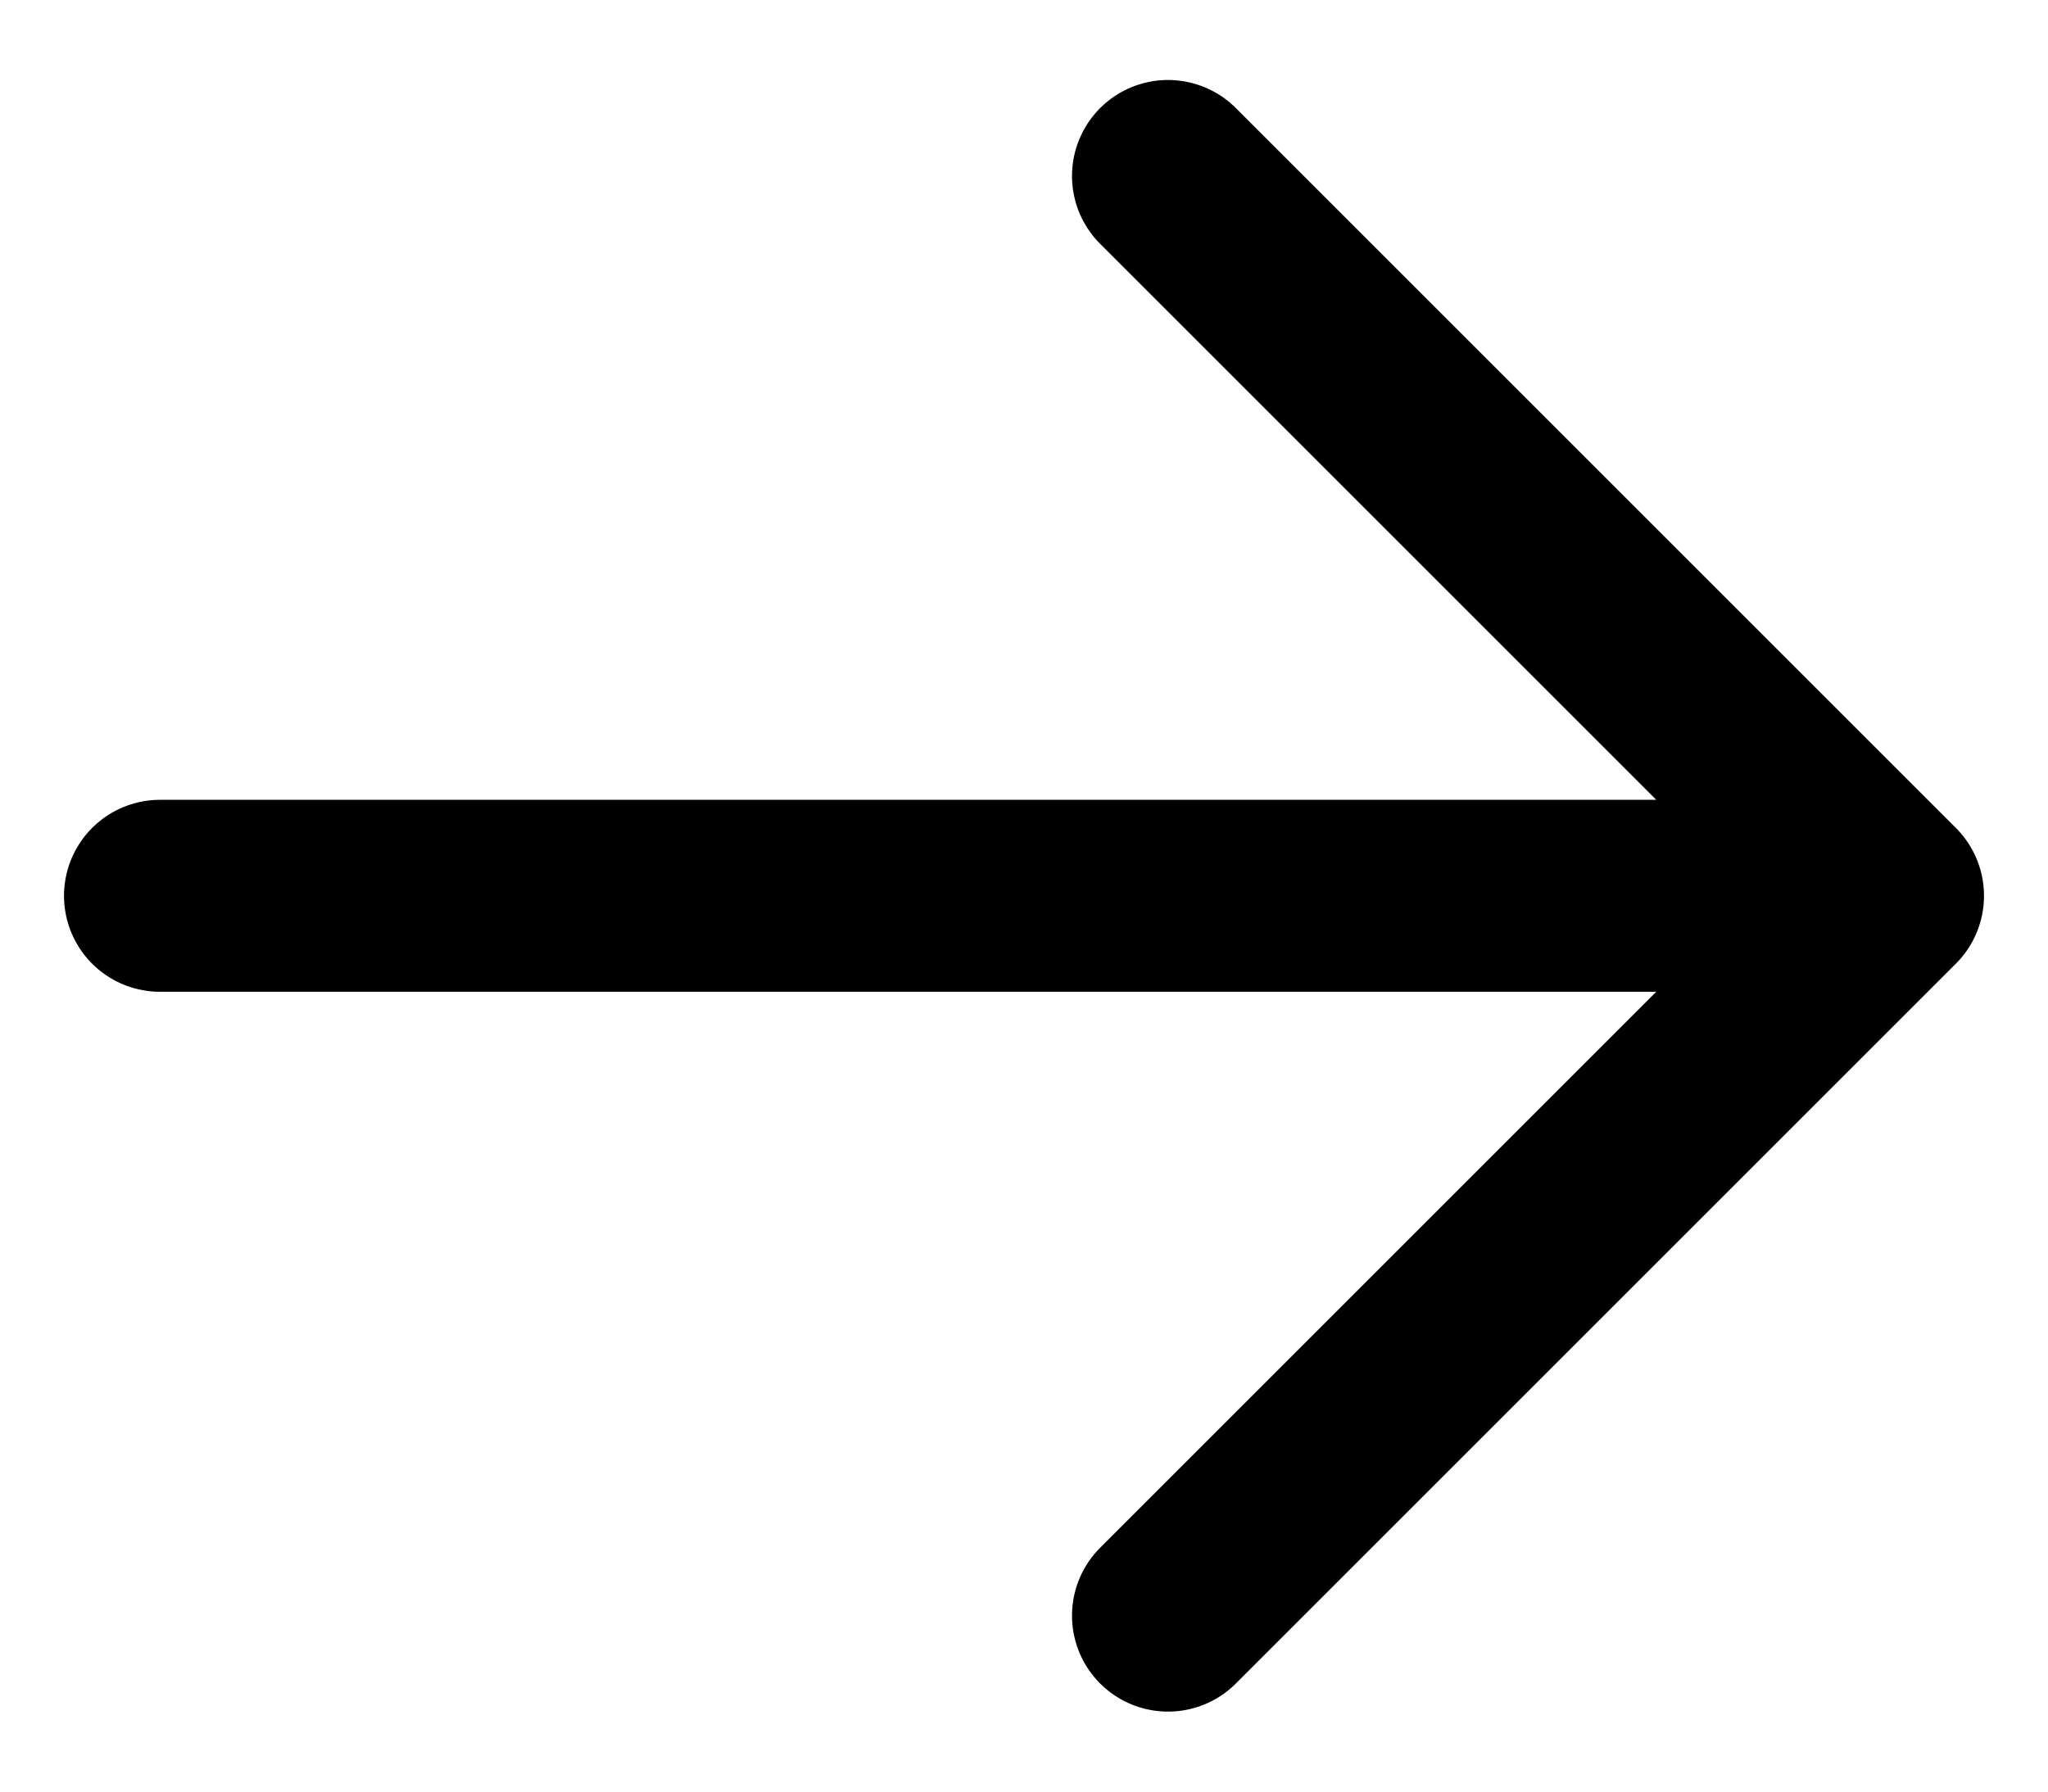
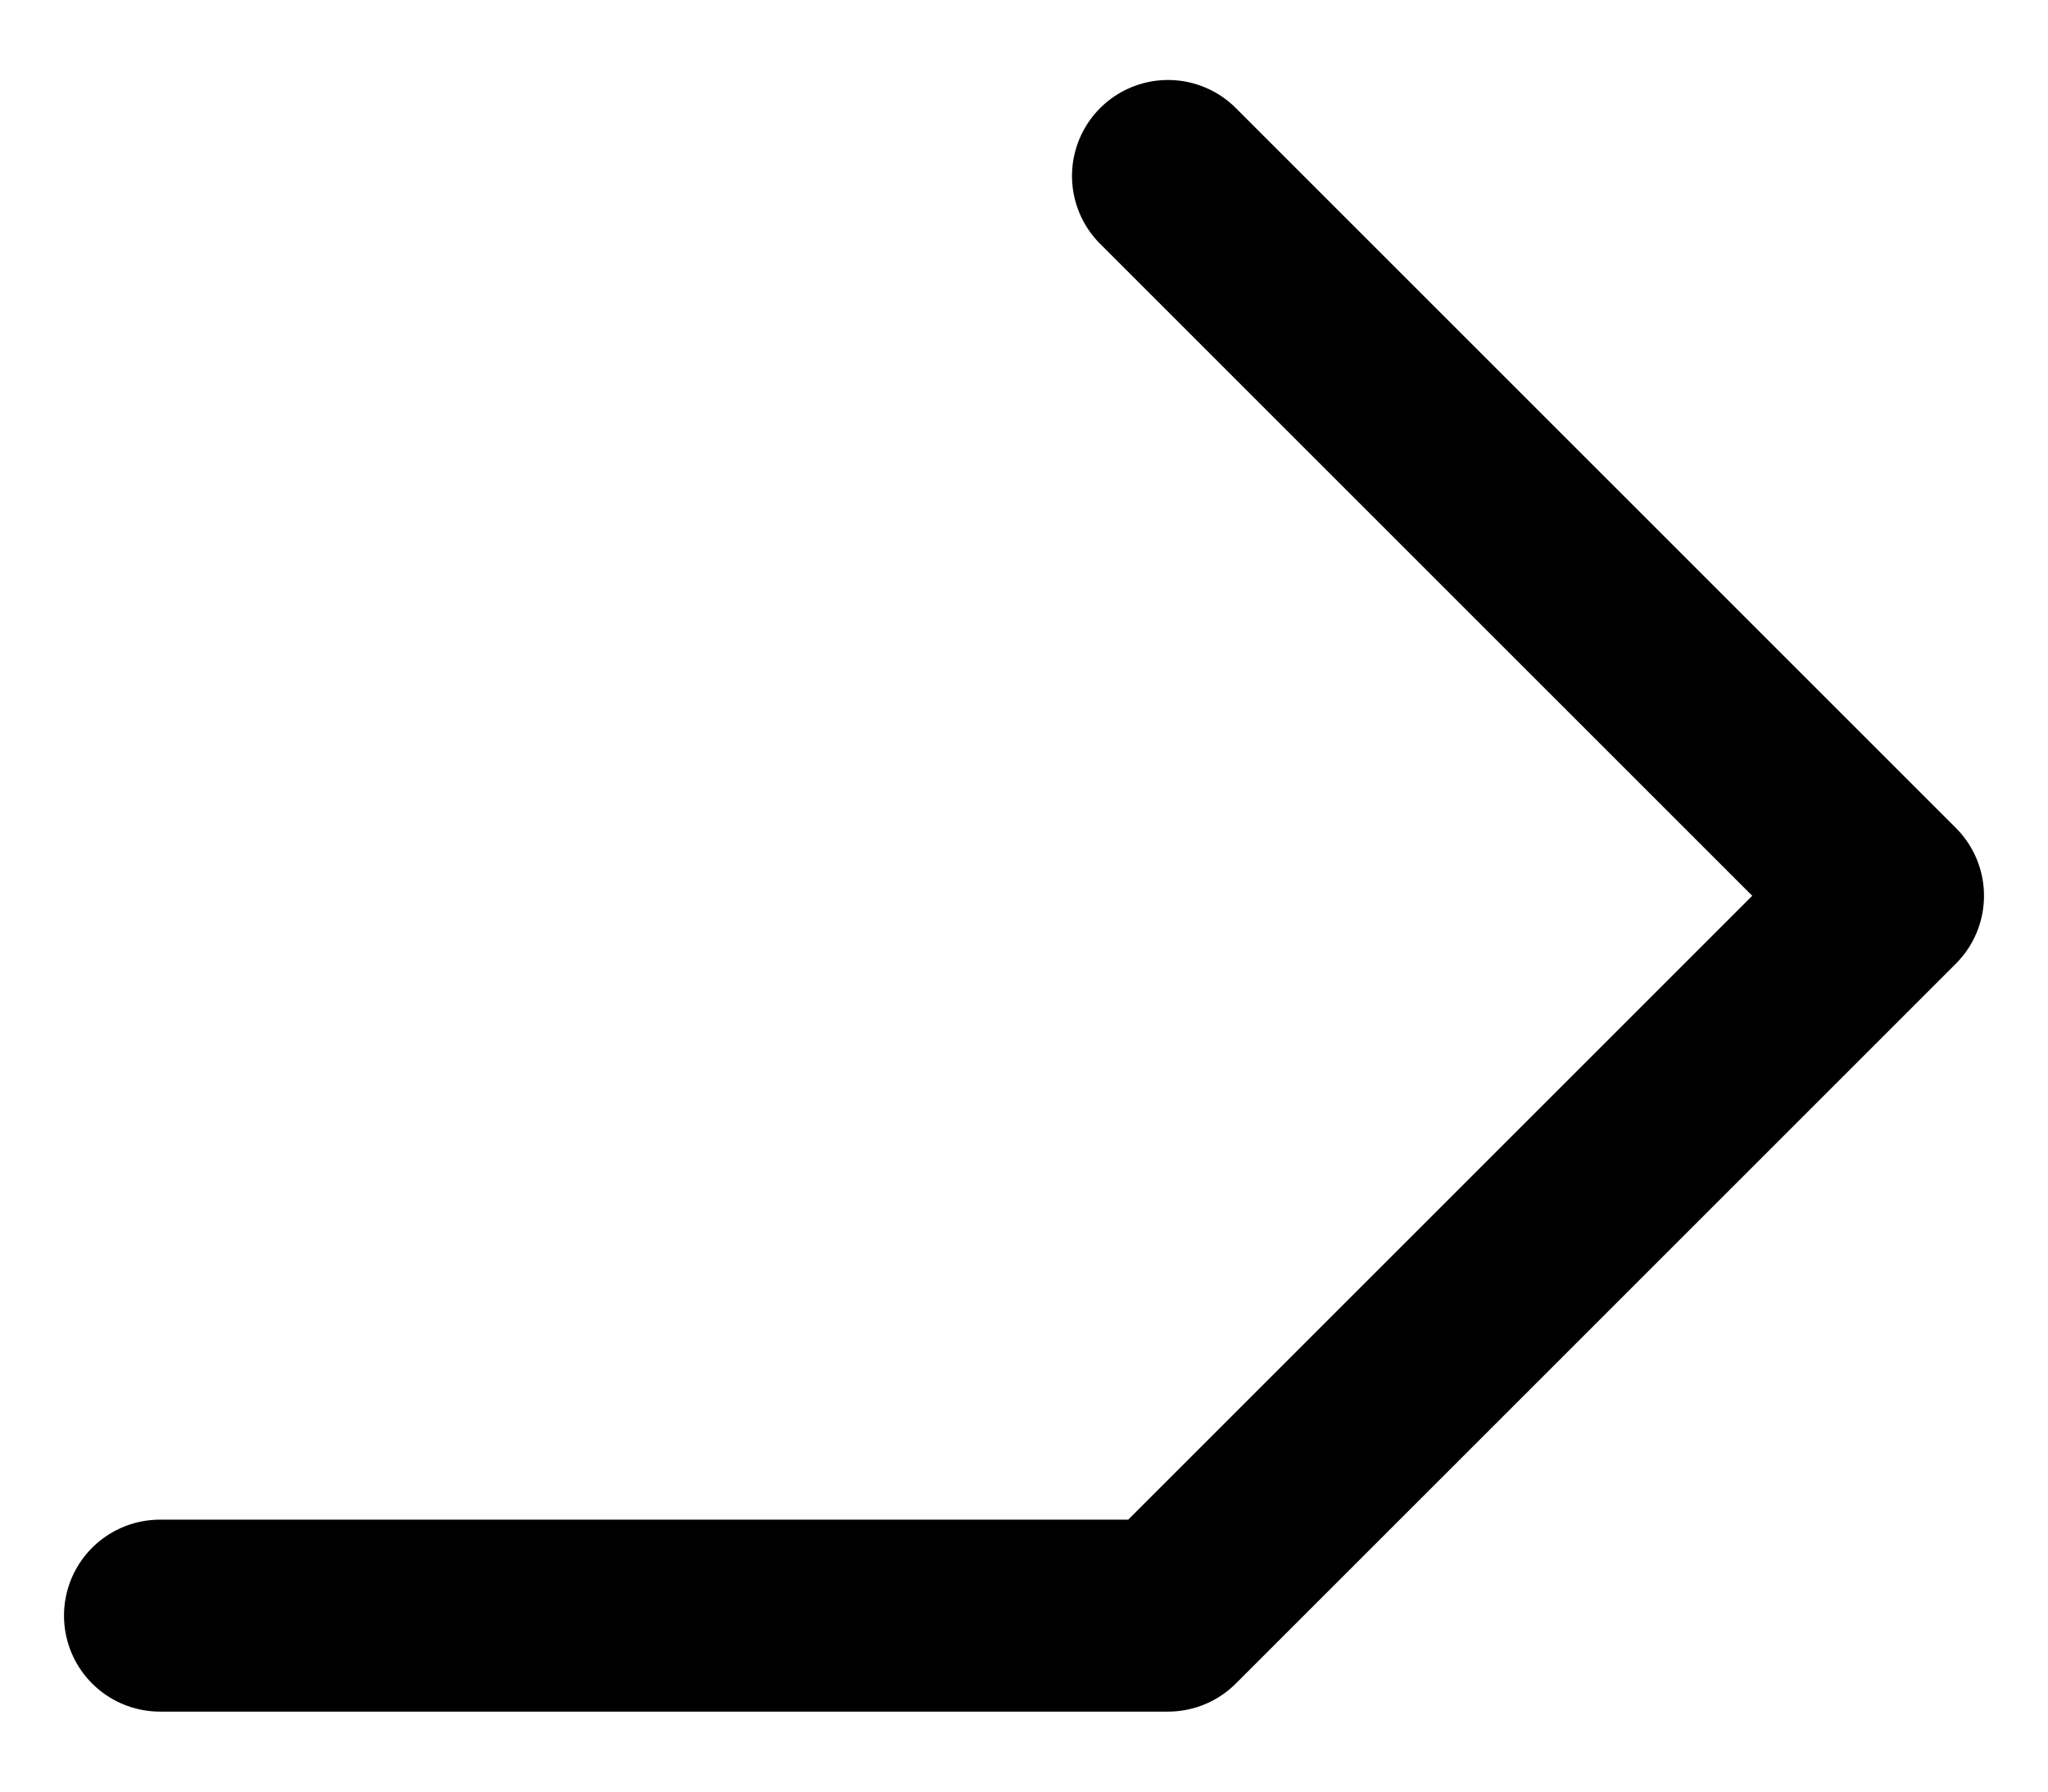
<svg xmlns="http://www.w3.org/2000/svg" width="16" height="14" viewBox="0 0 16 14" fill="none">
-   <path d="M9.125 1.375L14.75 7M14.75 7L9.125 12.625M14.75 7H1.25" stroke="black" stroke-width="1.5" stroke-linecap="round" stroke-linejoin="round" />
+   <path d="M9.125 1.375L14.75 7M14.75 7L9.125 12.625H1.25" stroke="black" stroke-width="1.5" stroke-linecap="round" stroke-linejoin="round" />
</svg>